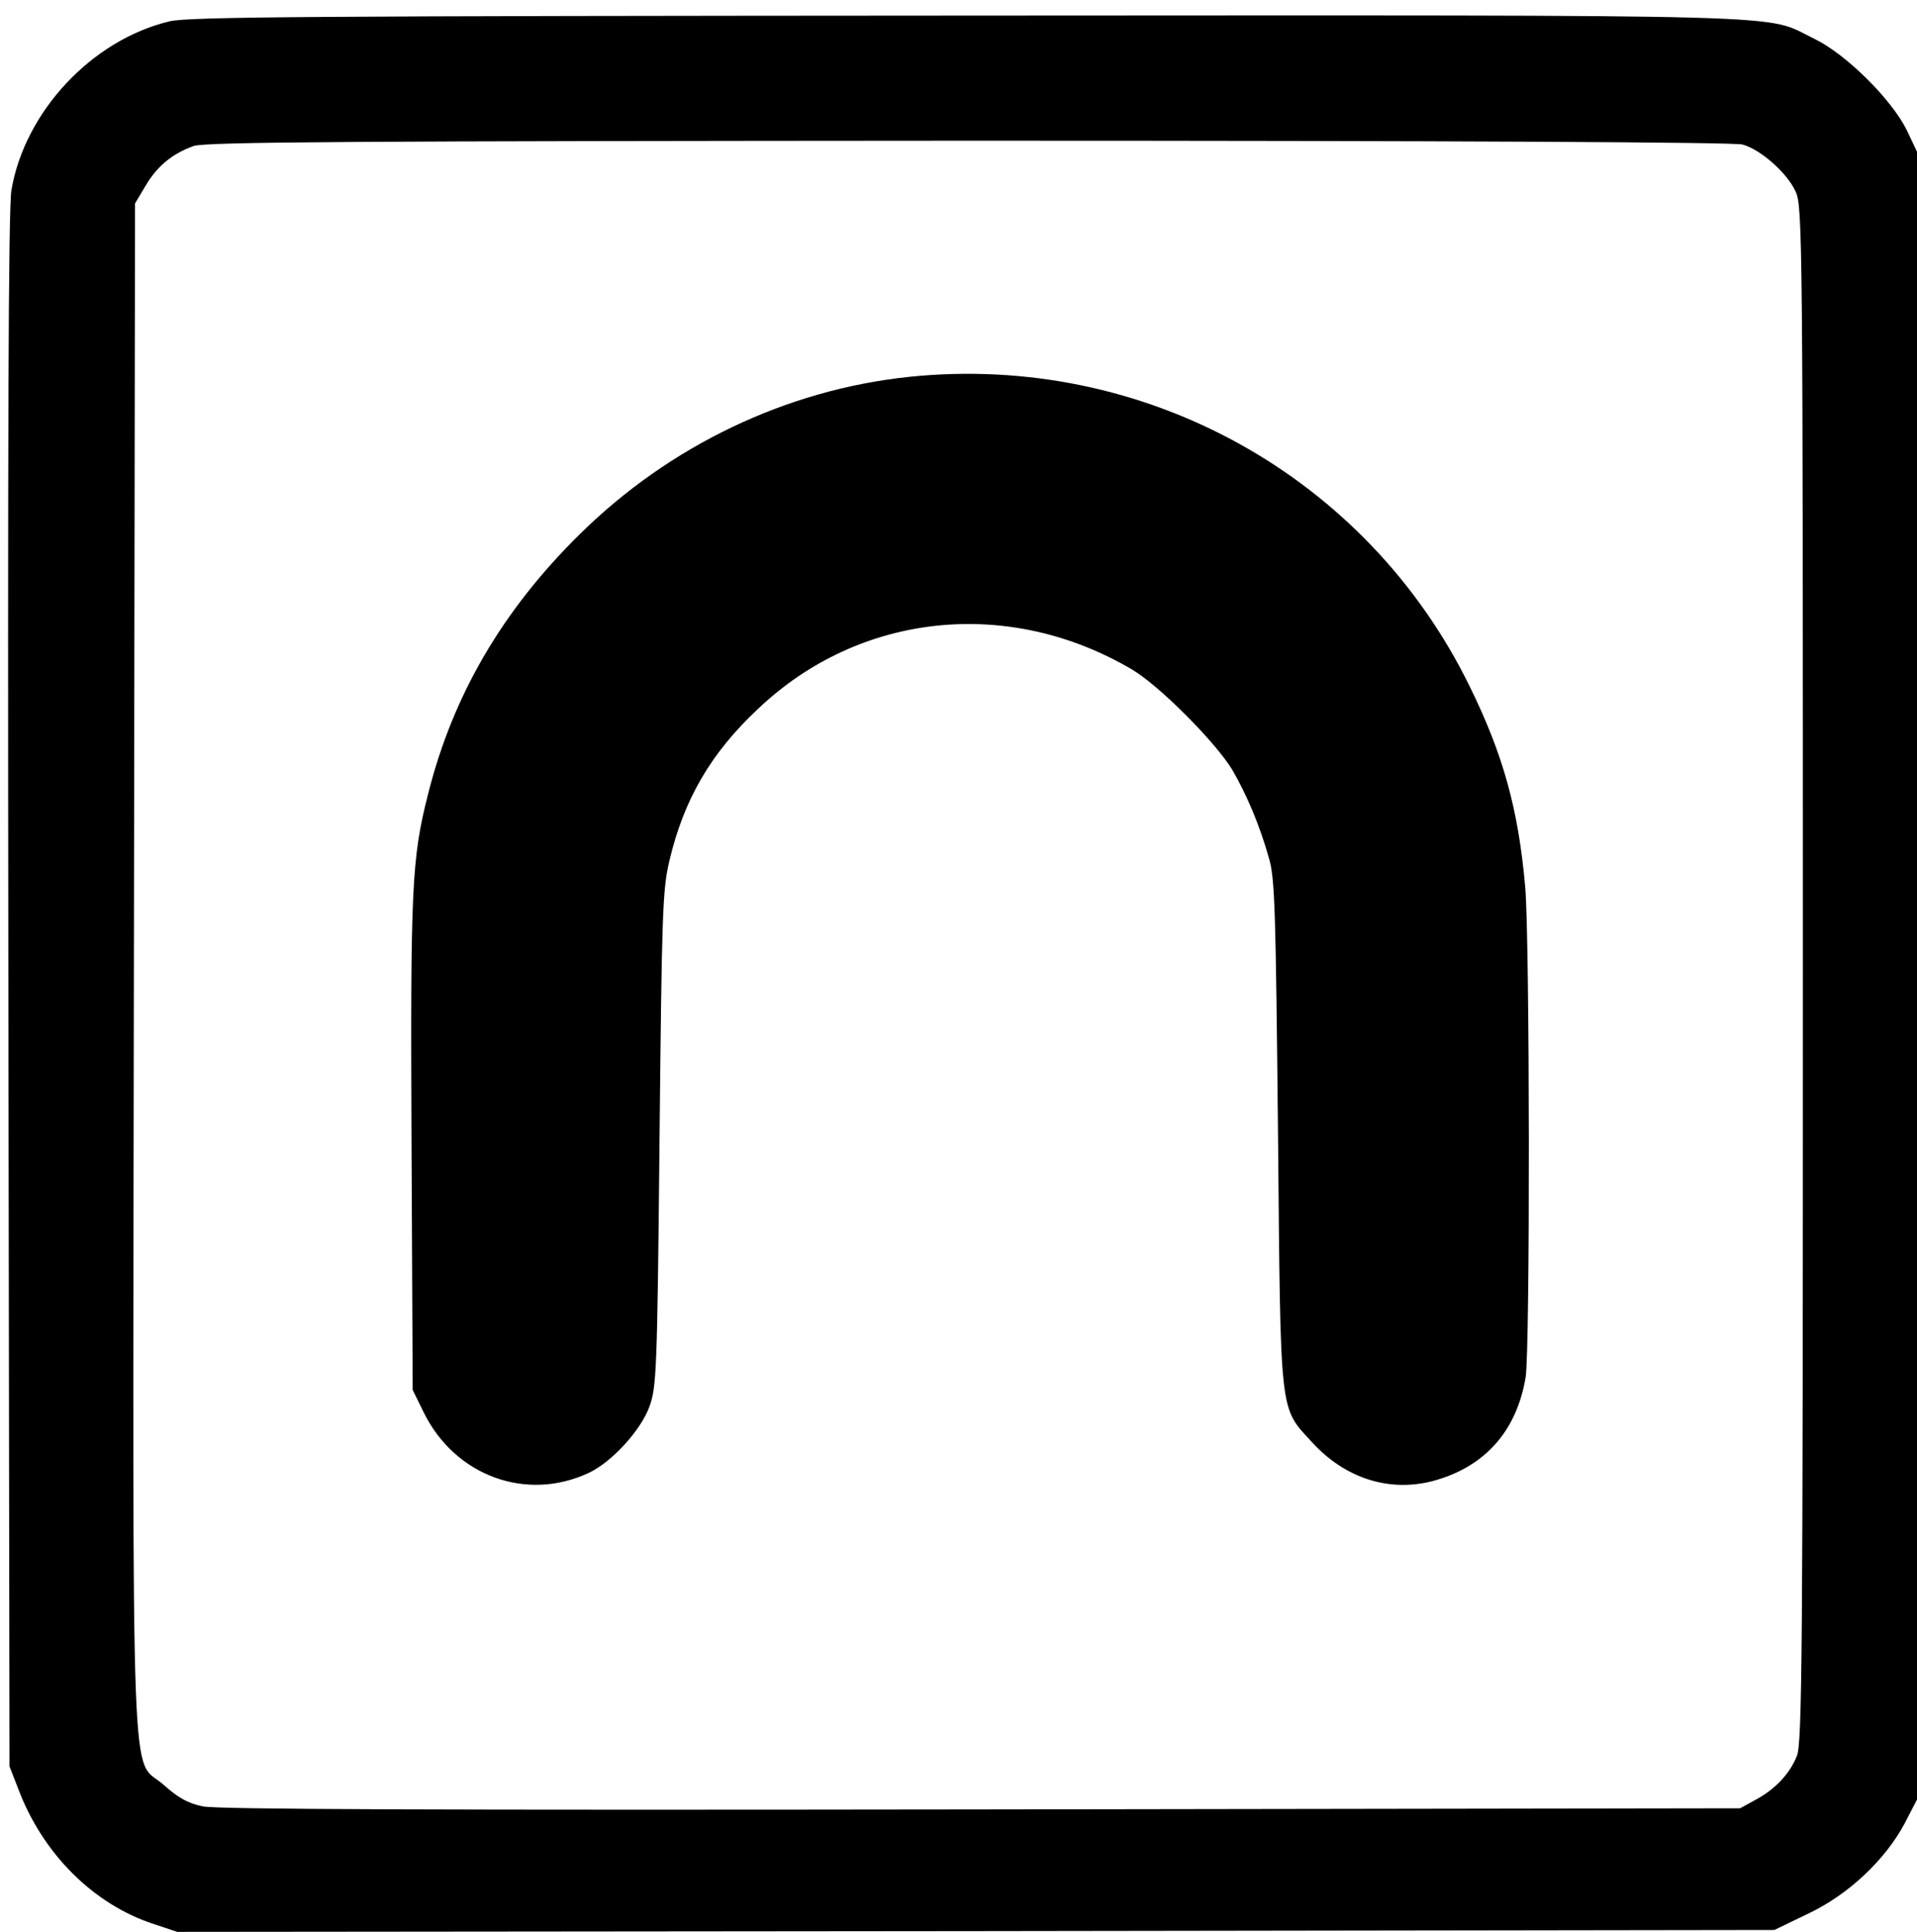
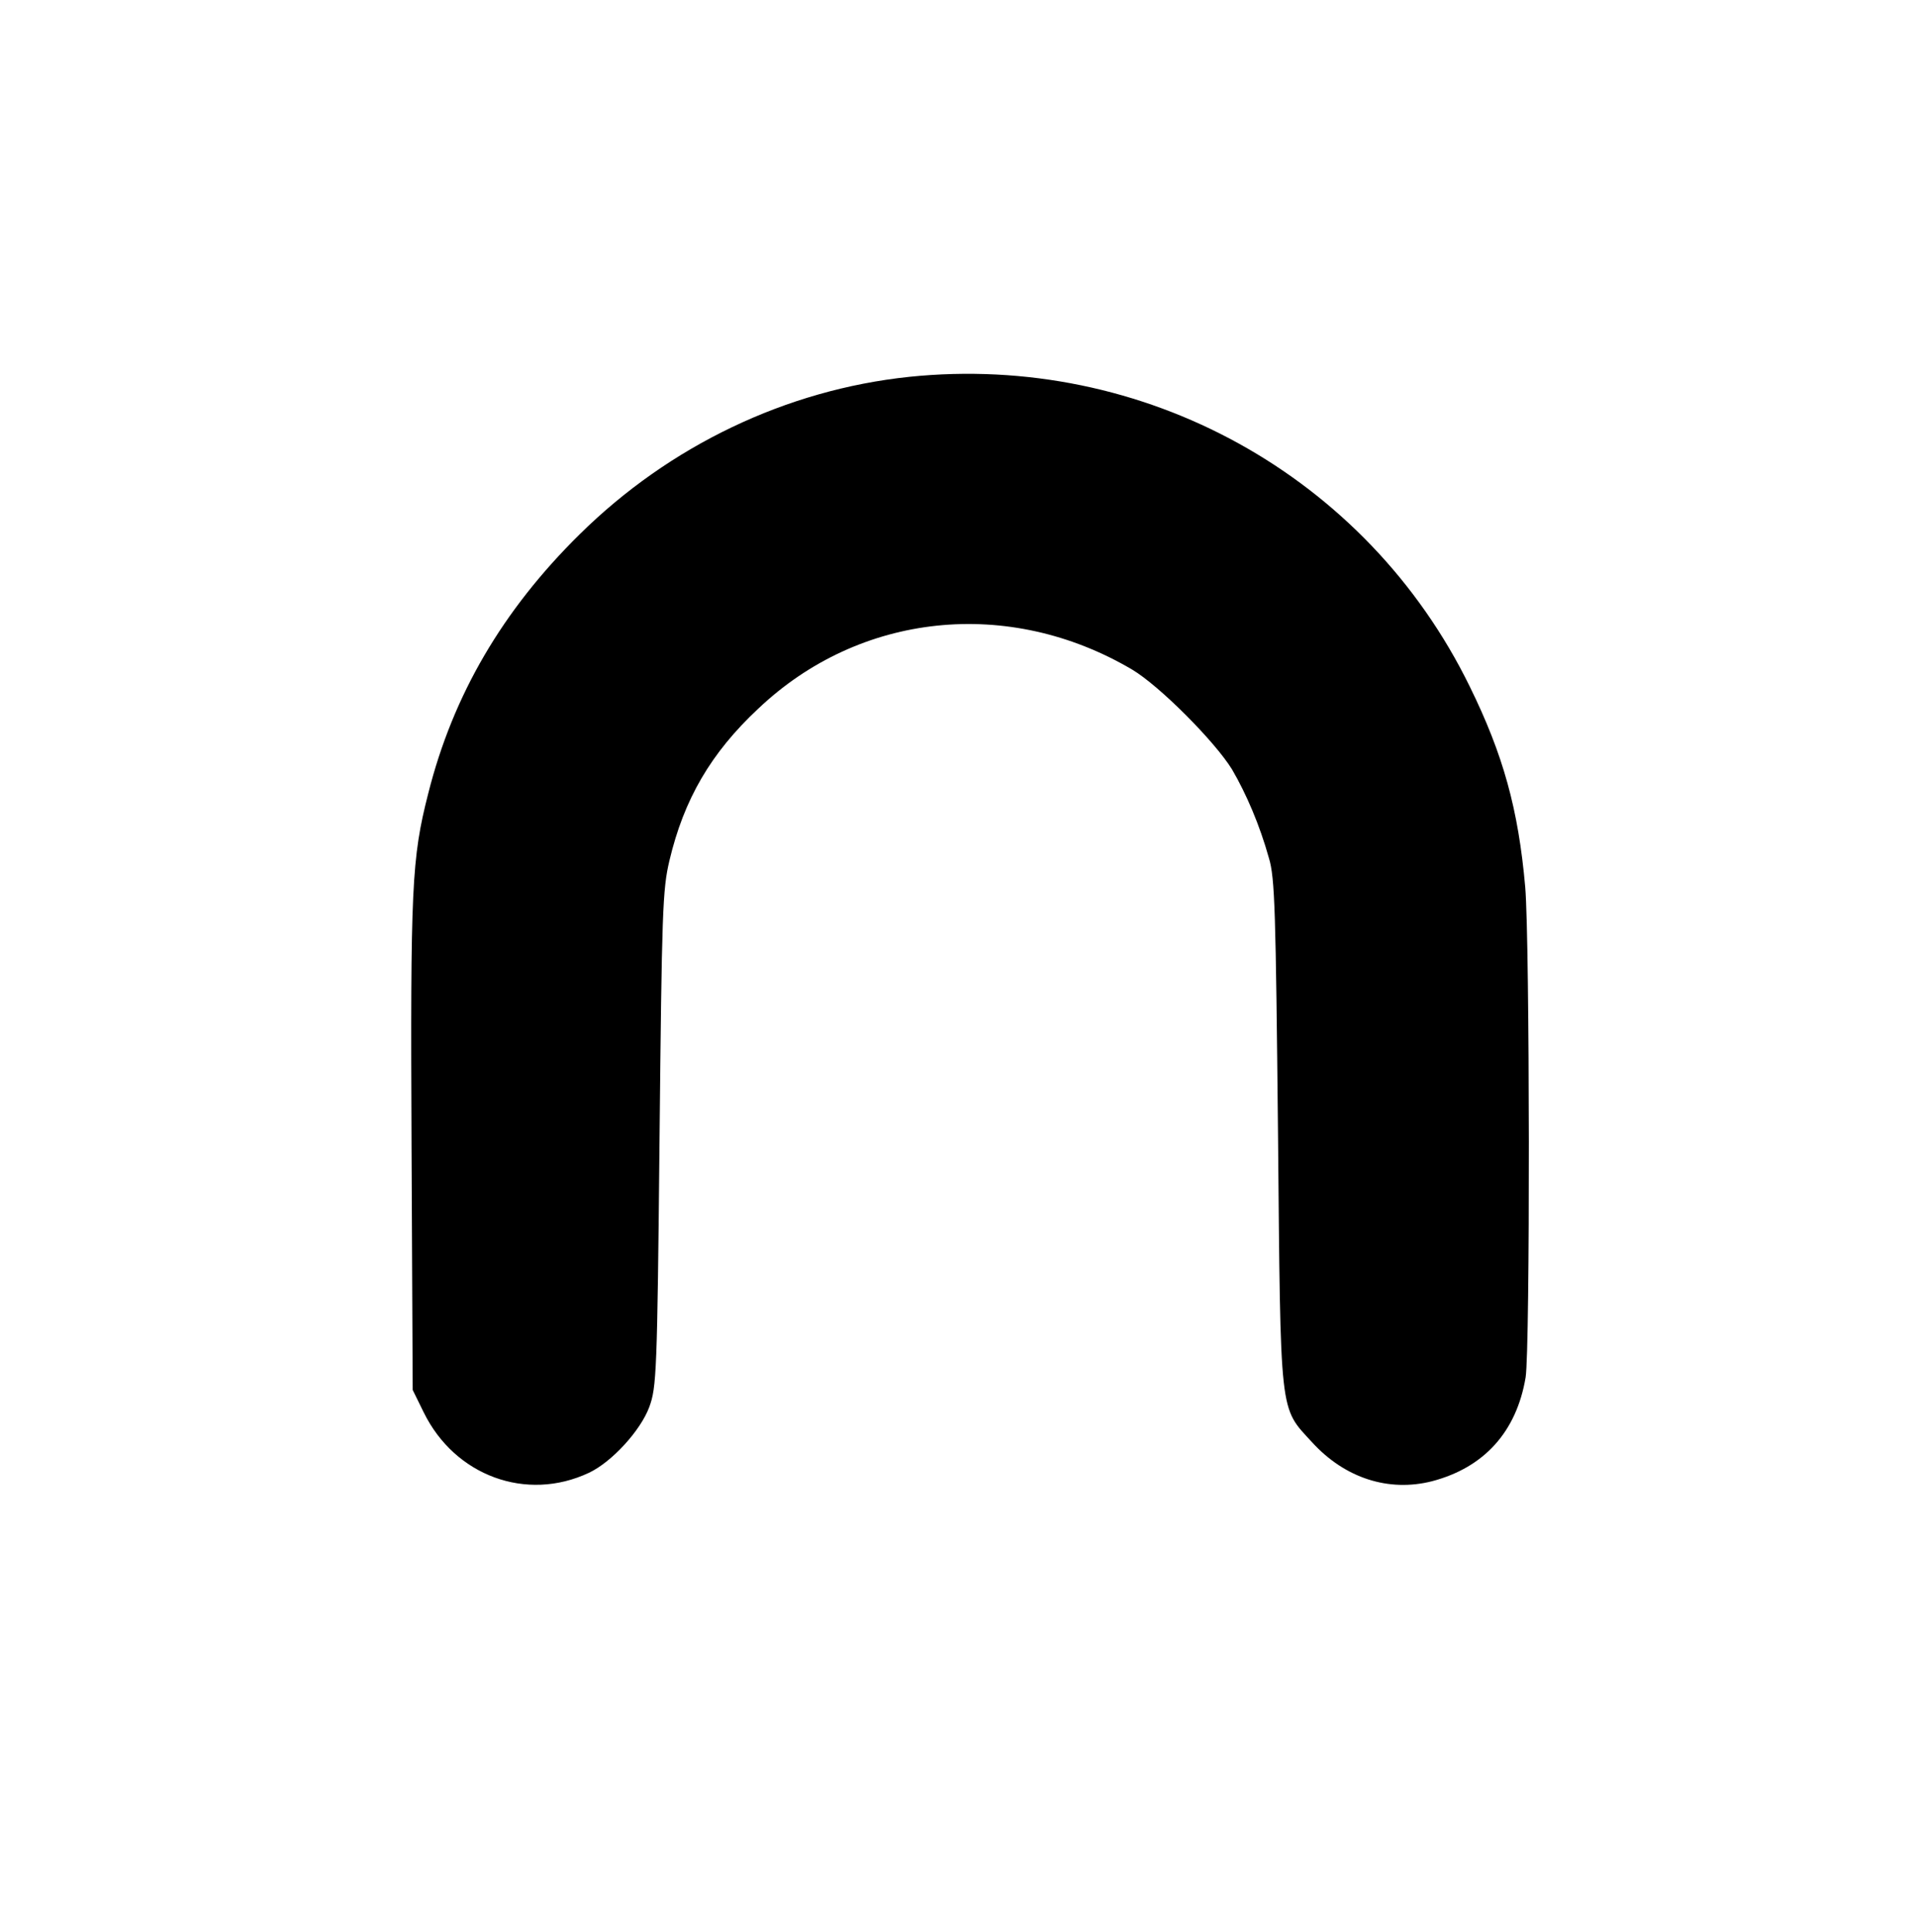
<svg xmlns="http://www.w3.org/2000/svg" version="1.0" width="504pt" height="508pt" viewBox="0 0 504 508" preserveAspectRatio="xMidYMid meet">
  <g transform="translate(0,508) scale(0.1,-0.1)" fill="#000000" stroke="none">
-     <path d="M446 5024 c-205 -49 -381 -238 -416 -444 -8 -46 -10 -664 -8 -2105 l3 -2040 23 -59 c64 -170 197 -303 355 -355 l63 -21 2099 2 2100 3 89 43 c106 50 203 142 254 238 l32 62 0 2167 0 2166 -27 57 c-40 81 -160 200 -243 240 -137 66 23 62 -2225 61 -1724 -1 -2049 -3 -2099 -15z m4135 -324 c48 -13 118 -75 140 -124 18 -39 19 -120 19 -2059 0 -1802 -2 -2022 -16 -2055 -19 -47 -58 -88 -109 -115 l-40 -22 -1995 -3 c-1444 -2 -2009 0 -2047 8 -39 8 -65 23 -102 56 -89 80 -82 -122 -79 2149 l3 2010 28 47 c30 51 70 84 126 104 29 11 428 13 2036 14 1291 0 2013 -4 2036 -10z" />
    <path d="M2390 4089 c-323 -34 -630 -181 -866 -414 -203 -200 -333 -423 -398 -681 -44 -172 -47 -247 -44 -929 l3 -640 29 -59 c82 -167 270 -236 434 -159 60 28 136 111 159 173 19 52 21 87 27 705 6 600 8 656 26 732 38 161 109 283 233 399 267 254 659 295 984 103 72 -43 217 -189 262 -262 38 -65 73 -147 97 -233 16 -52 18 -138 24 -724 7 -754 3 -718 90 -813 86 -94 201 -131 315 -102 137 36 222 130 246 273 12 76 11 1147 -1 1289 -18 205 -58 349 -146 528 -271 554 -857 878 -1474 814z" />
  </g>
</svg>